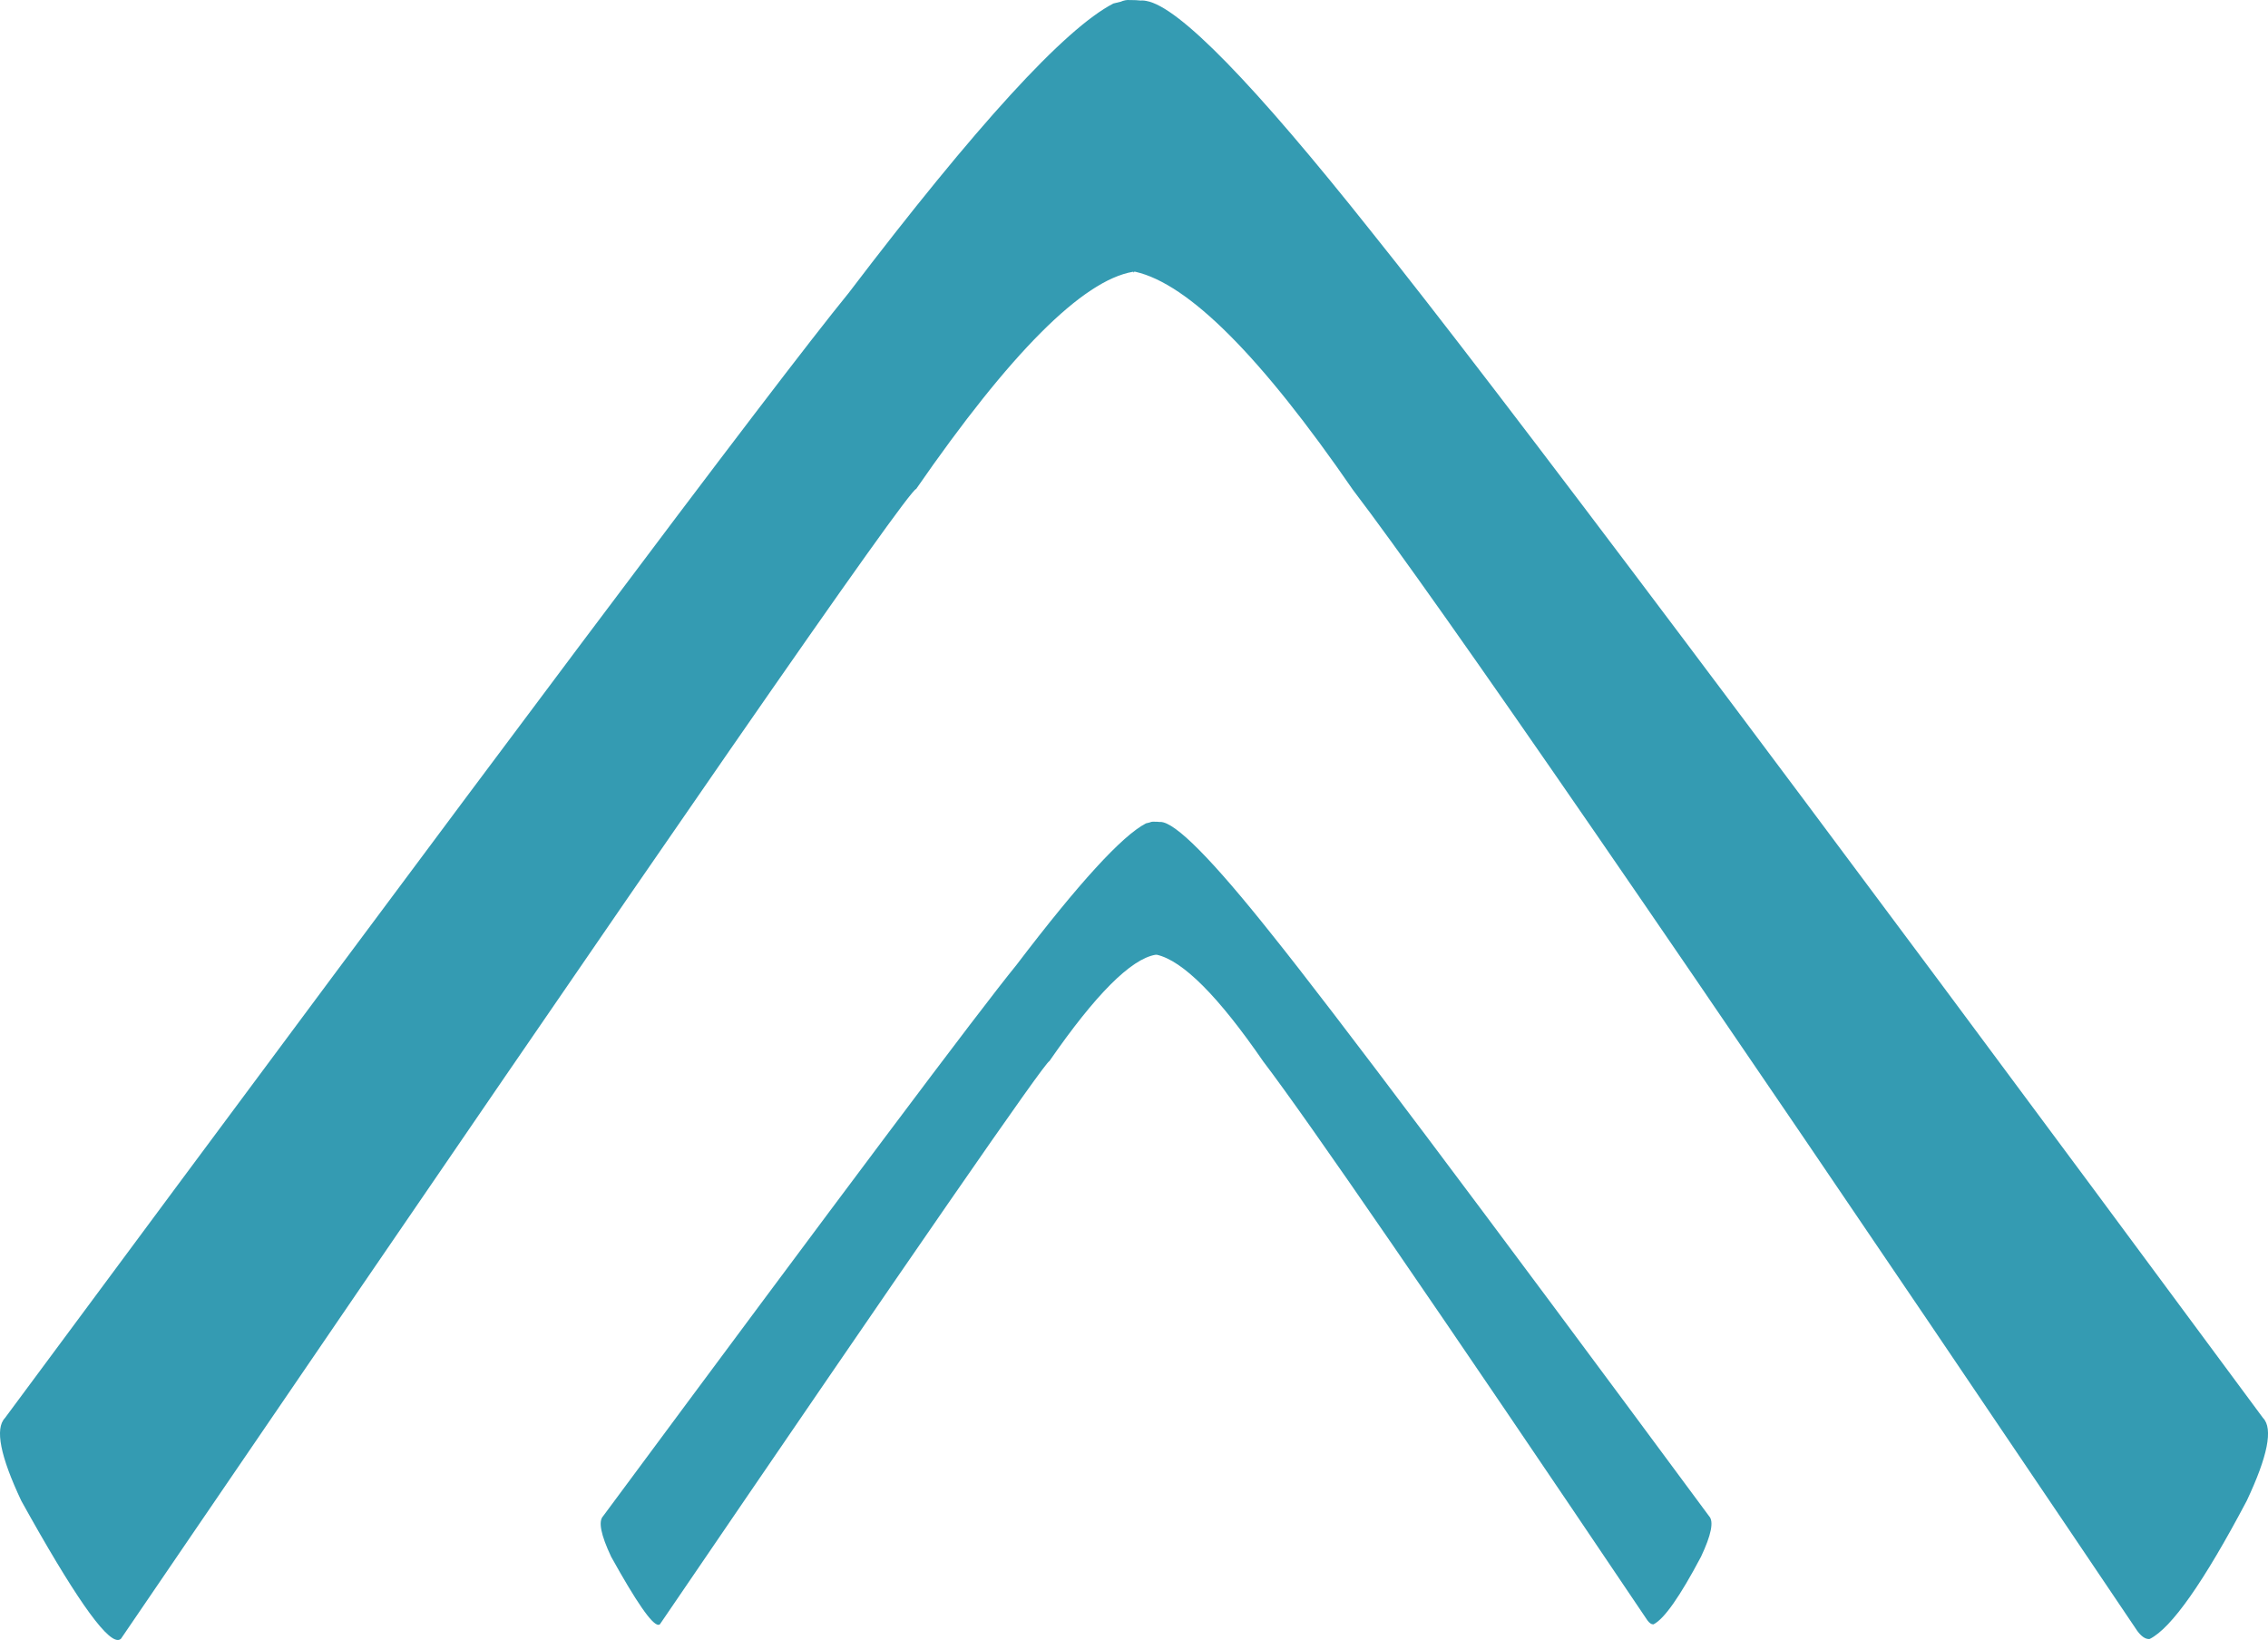
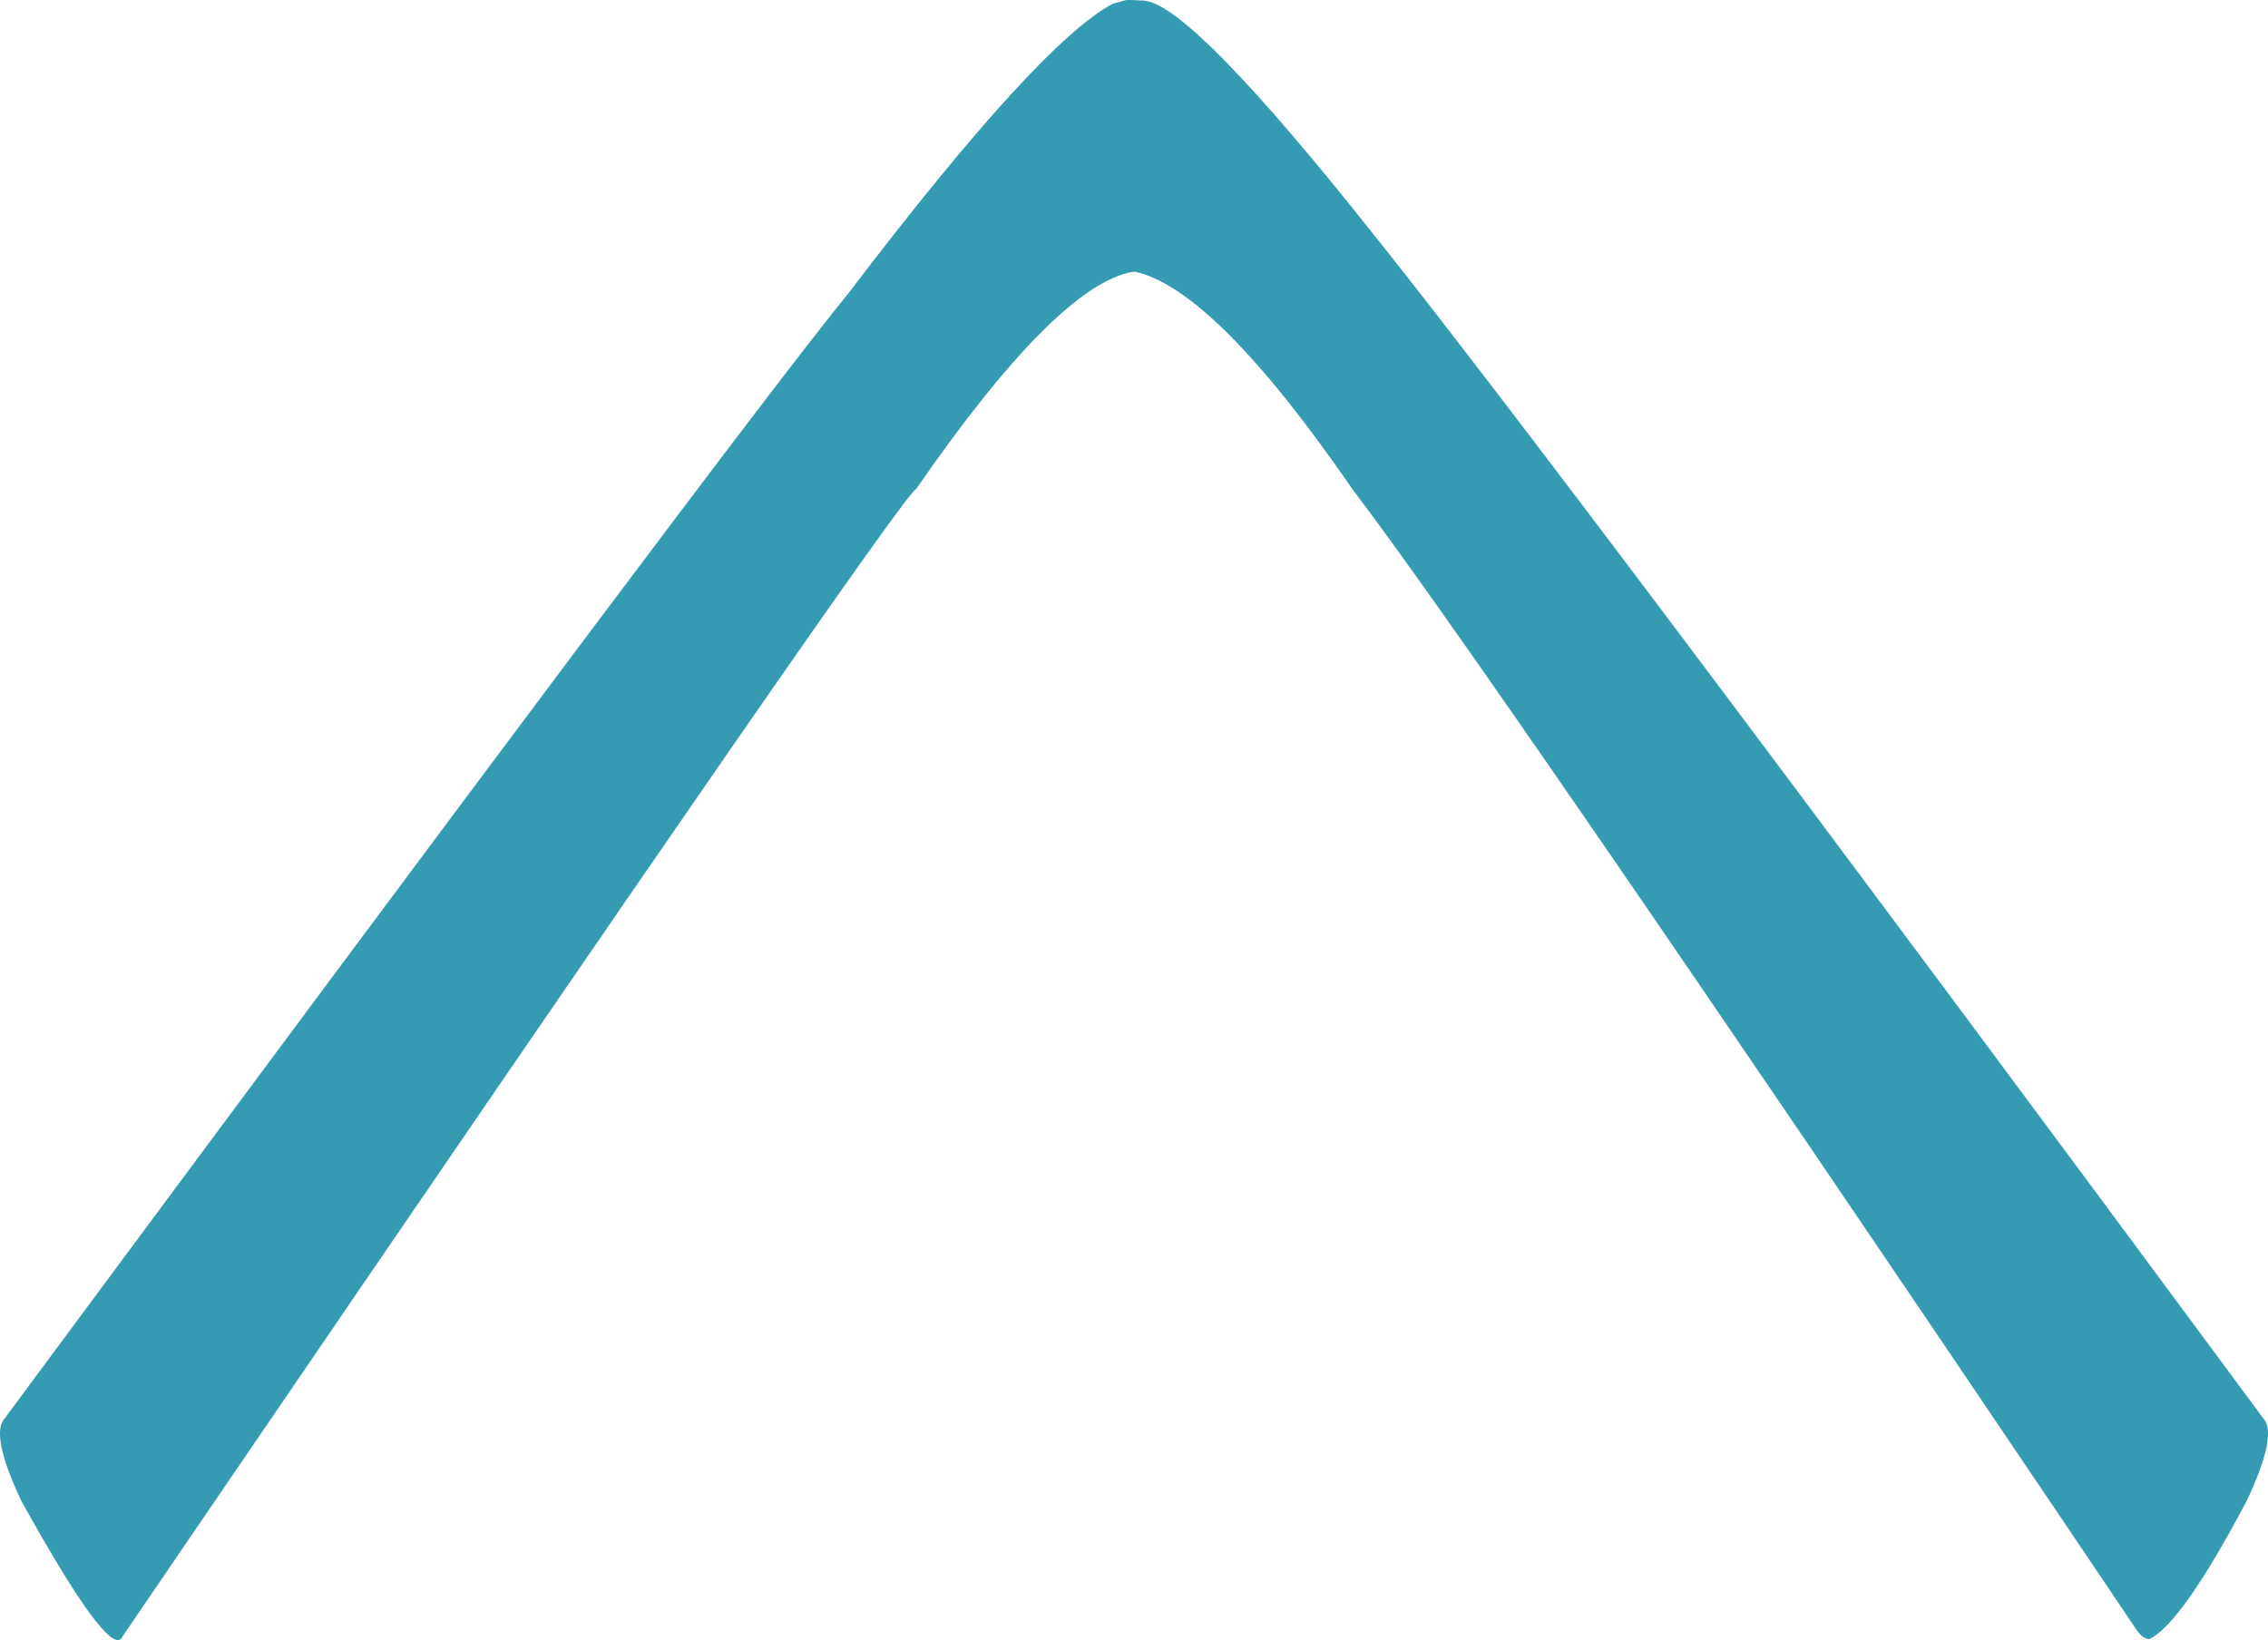
<svg xmlns="http://www.w3.org/2000/svg" id="Capa_2" data-name="Capa 2" viewBox="0 0 1316.56 952.12">
  <defs>
    <style>      .cls-1 {        fill: #349bb2;        stroke-width: 0px;      }    </style>
  </defs>
  <g id="Capa_1-2" data-name="Capa 1">
    <path class="cls-1" d="m1313.71,823.29C1039.99,453.05,867.45,223.45,796.08,134.5,727.8,48.5,684.27,3.85,665.48.55c0,0,0,0,0,0-.39-.08-.77-.14-1.14-.19-.09-.01-.18-.02-.27-.03-.36-.04-.72-.06-1.06-.06,0,0,0,0,0,0h-.26s-.24.01-.24.01l-.23.05c-.77-.1-1.7-.18-2.78-.23-1.04-.05-2.22-.08-3.54-.08h-.24s-.47,0-.47,0c-.17-.02-.34-.03-.52-.03-.4,0-.81.05-1.23.13-.18.03-.36.06-.54.1,0,0,0,0,0,0-.76.15-1.54.4-2.38.78h-.02s-4.24,1.03-4.24,1.03c-28.35,14.66-79.58,70.69-153.71,168.1C449.12,223.45,285.87,441.17,2.85,823.29c-5.86,6.14-2.69,22.16,9.52,48.05,29.87,53.85,48.54,80.79,56.02,80.79.72,0,1.34-.26,1.86-.76,14.26-20.93,28.19-41.36,41.79-61.3,275.06-403.33,414.99-605.41,419.81-606.22,54.62-78.98,96.55-121,125.79-126.06h-.02s.12,0,.12,0h.02c.07.34.14.51.2.51.06,0,.12-.17.17-.52h-.02l.86-.02h.02c30.92,6.95,73.05,49.17,126.39,126.65,49.31,64.68,188.06,266.19,416.23,604.48,12.75,18.91,25.77,38.22,39.08,57.98,2.33,3.13,4.57,4.7,6.72,4.7.16,0,.31-.01.47-.03,12.61-6.27,31.39-33.01,56.33-80.2,12.21-25.89,15.38-41.91,9.52-48.05Z" />
-     <path class="cls-1" d="m669.23,477.05c-.58,0-1.22.16-1.92.46h0s-2.08.51-2.08.51c-13.88,7.18-38.97,34.62-75.28,82.33-21.3,26.11-101.25,132.74-239.85,319.88-2.88,3.01-1.32,10.85,4.66,23.54,14.63,26.38,23.78,39.56,27.44,39.56.35,0,.66-.13.91-.37,148.24-217.53,223.59-326.51,226.07-326.92,26.75-38.68,47.29-59.26,61.6-61.74h-.01.07c.04.17.07.24.1.24.03,0,.06-.08.08-.25h0,.42s.01-.01.01-.01c15.14,3.41,35.78,24.08,61.9,62.03,25.49,33.44,99.83,141.59,222.98,324.44,1.15,1.53,2.24,2.3,3.29,2.3.08,0,.16,0,.23-.01,6.18-3.07,15.38-16.16,27.59-39.28,5.98-12.68,7.53-20.53,4.66-23.54-134.06-181.32-218.56-293.77-253.51-337.33-34.78-43.8-56.45-65.7-65.01-65.7h-.26s-.13.03-.13.03c-.8-.11-1.9-.16-3.31-.16h-.37c-.09,0-.18-.01-.27-.01Z" />
  </g>
</svg>